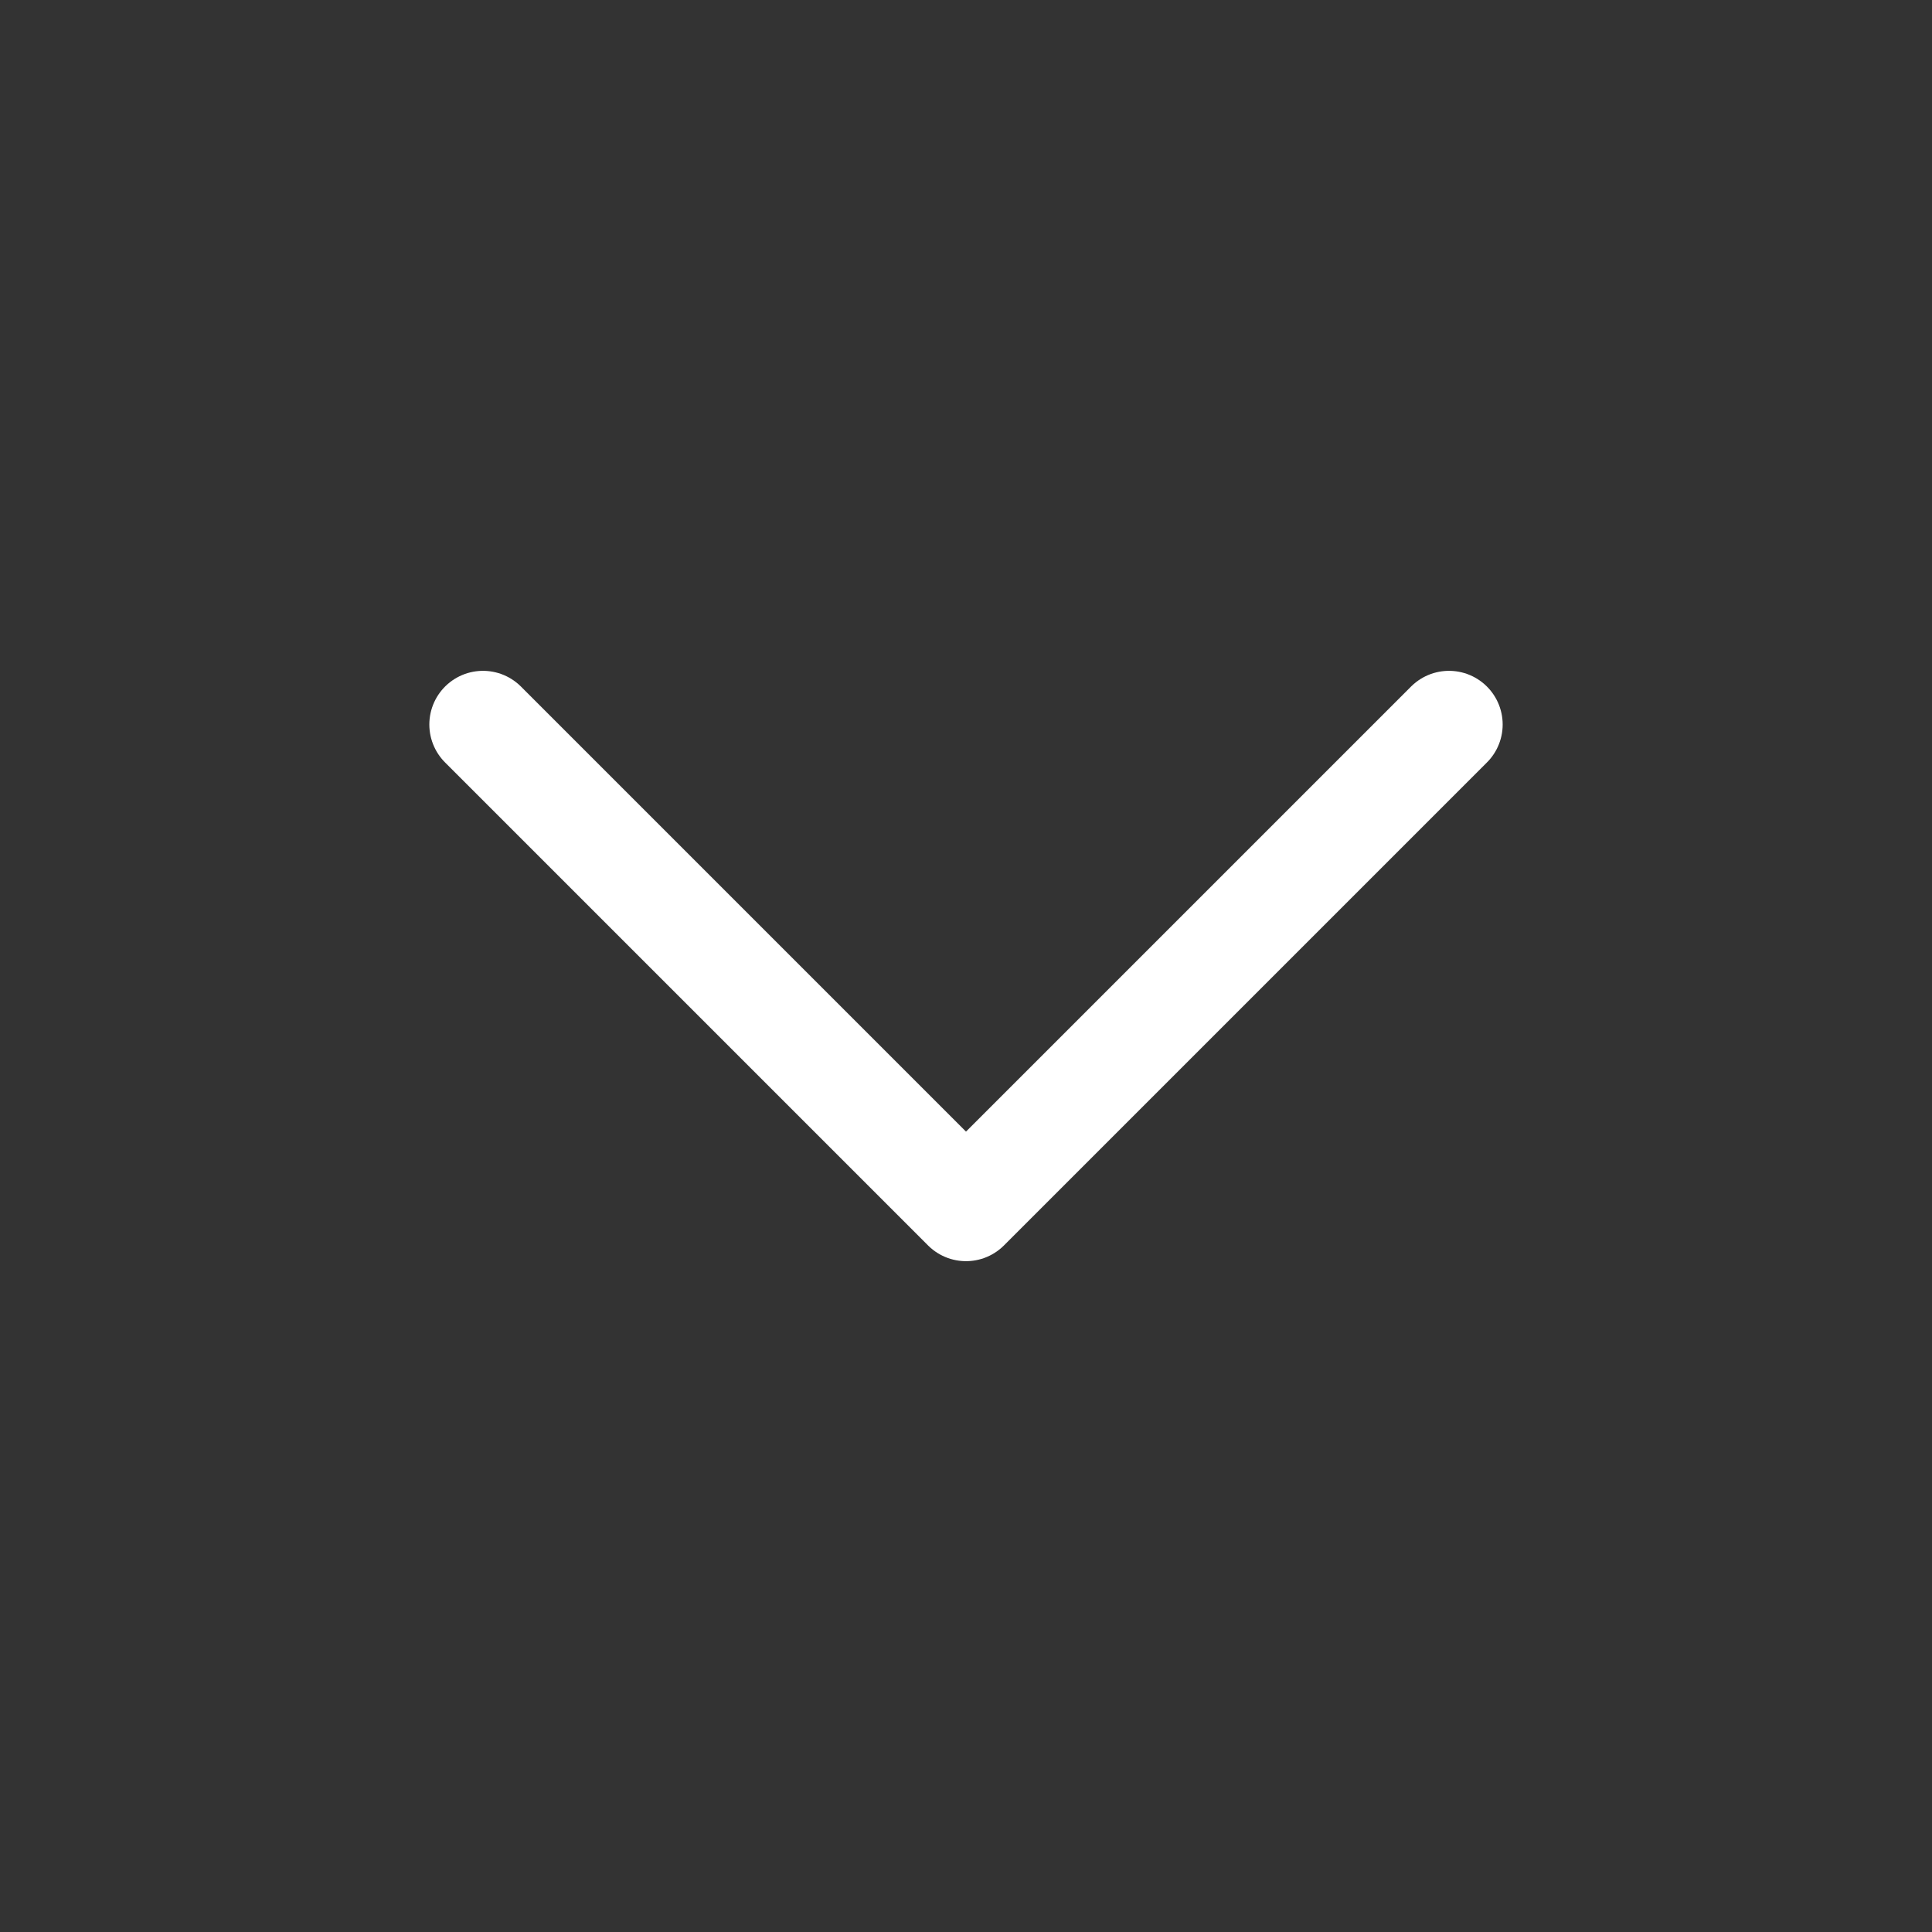
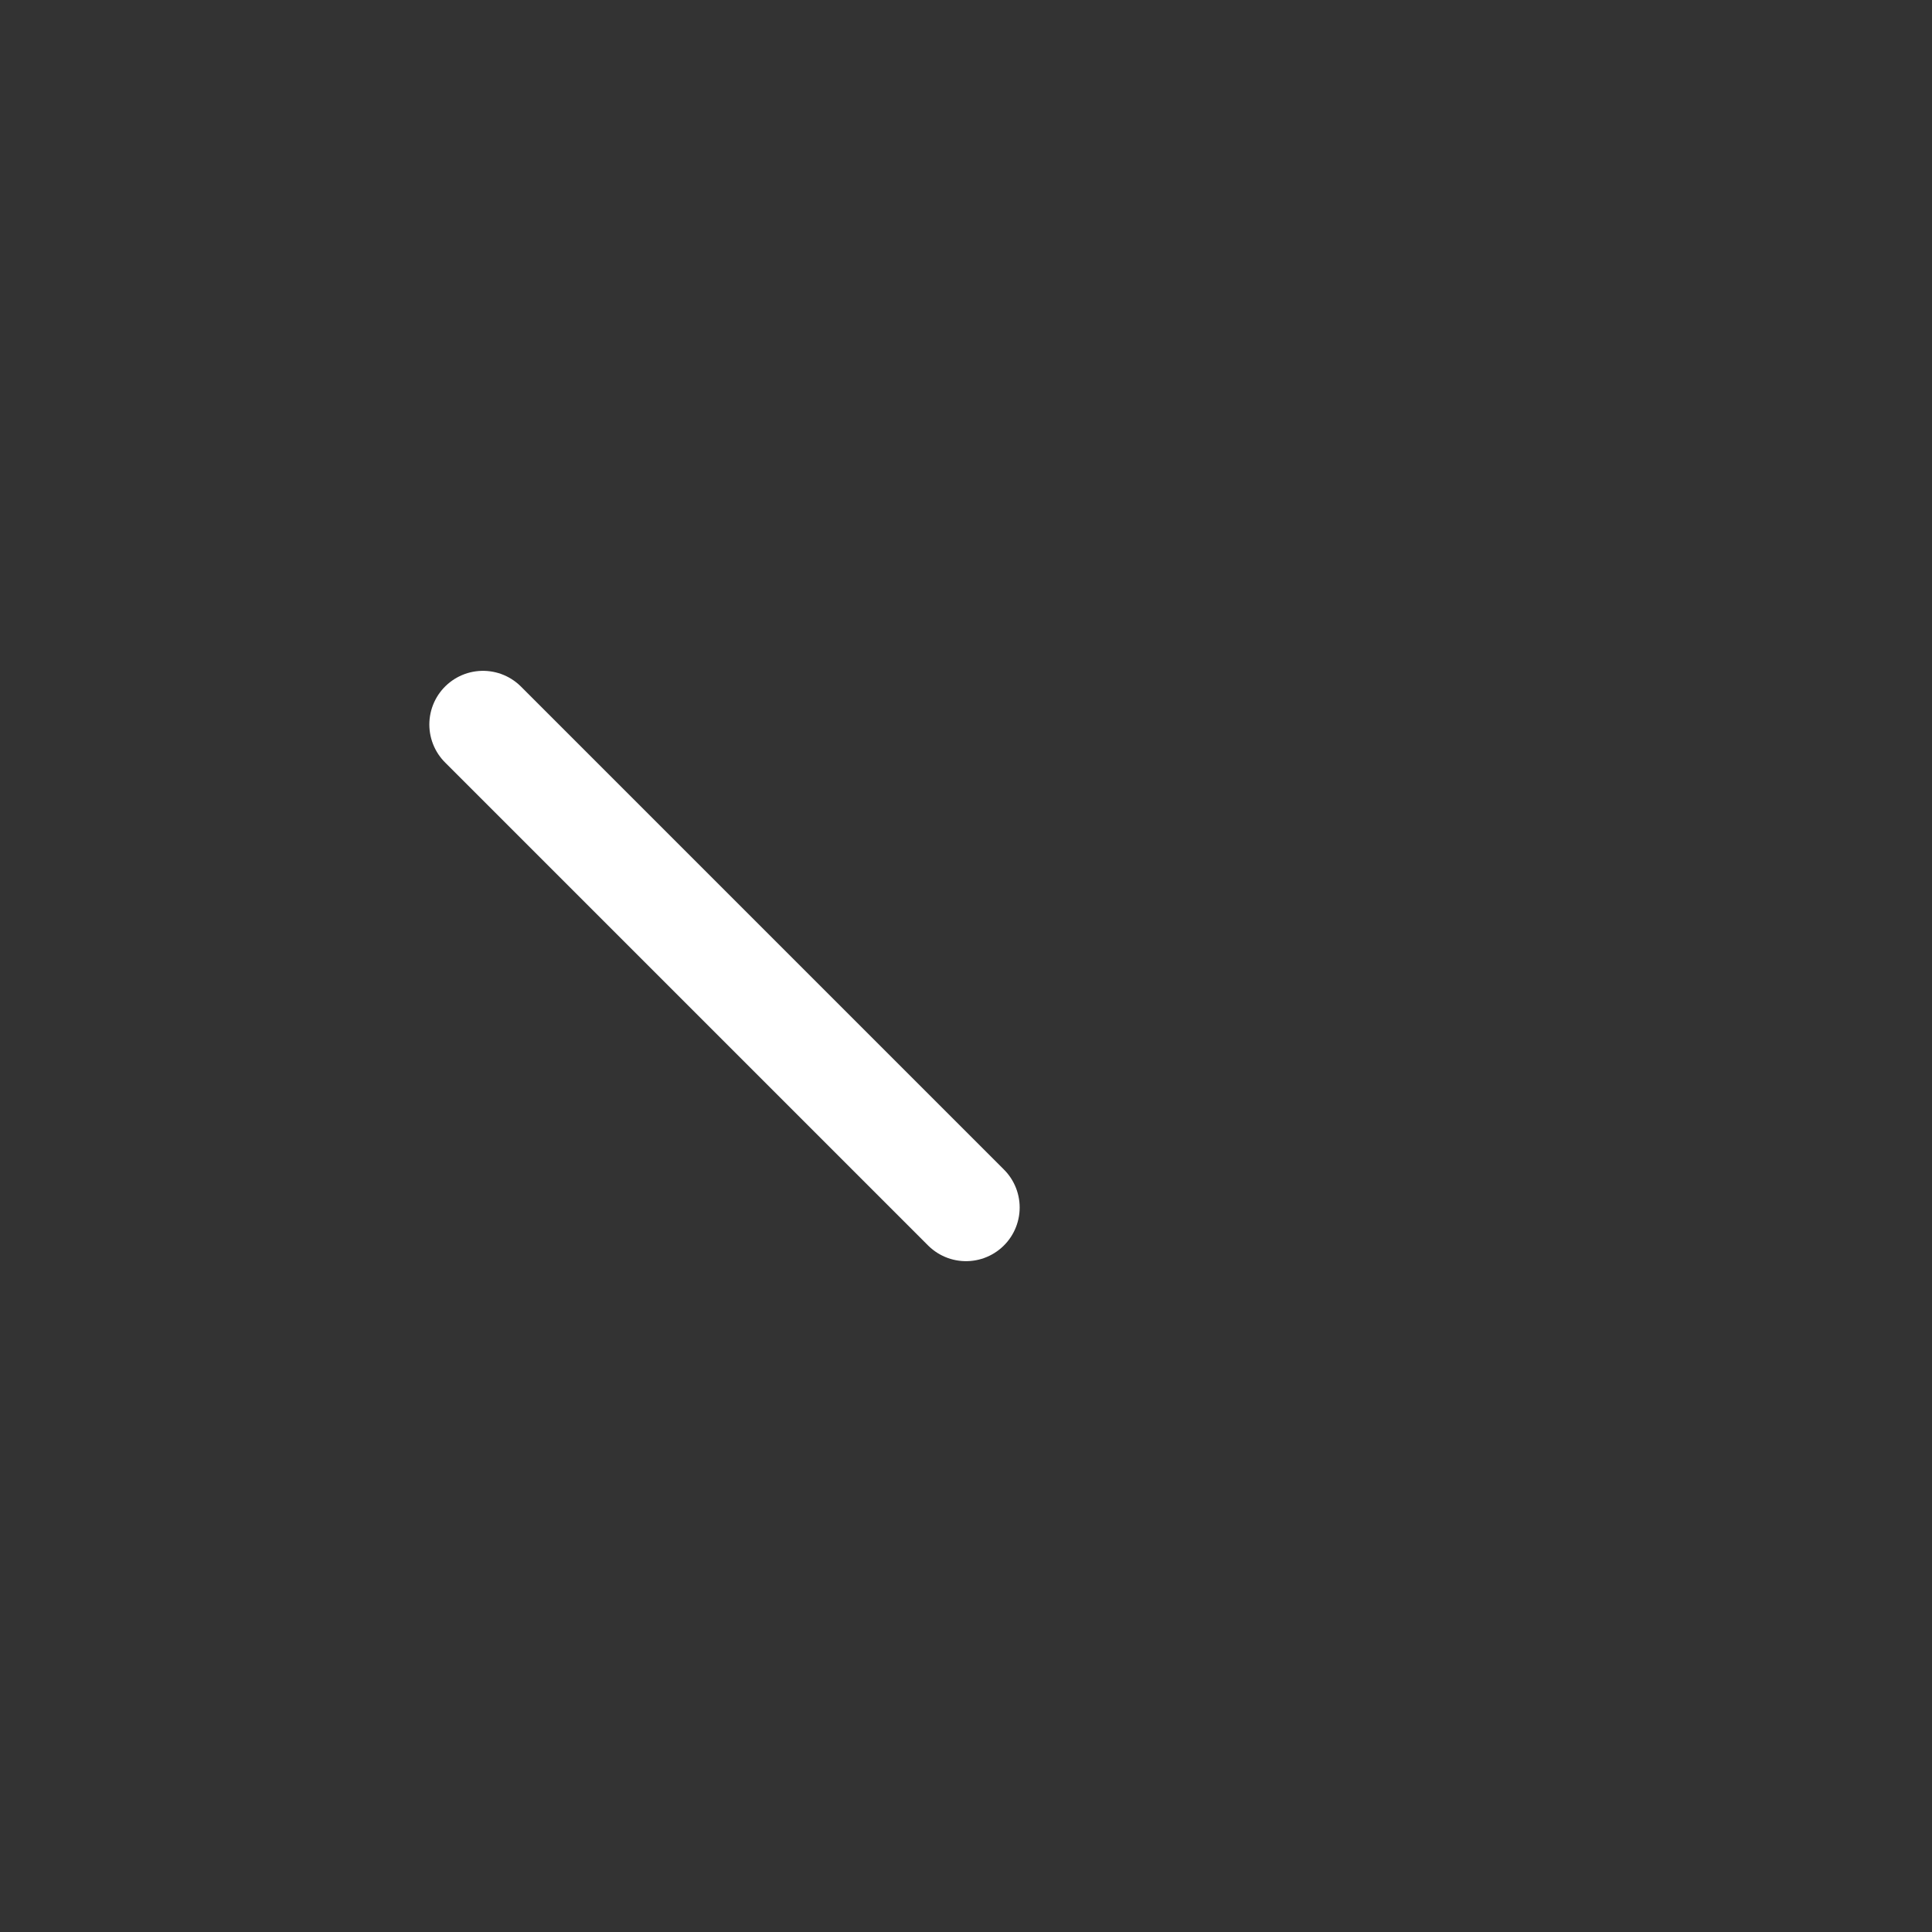
<svg xmlns="http://www.w3.org/2000/svg" width="36" height="36" viewBox="0 0 36 36" fill="none">
  <rect x="0" y="0" width="36" height="36" fill="#333333" stroke="none" />
  <g id="chevron-down">
-     <path id="Icon" d="M9 13.5L18 22.5L27 13.5" stroke="white" stroke-width="2" stroke-linecap="round" stroke-linejoin="round" />
+     <path id="Icon" d="M9 13.5L18 22.5" stroke="white" stroke-width="2" stroke-linecap="round" stroke-linejoin="round" />
  </g>
</svg>